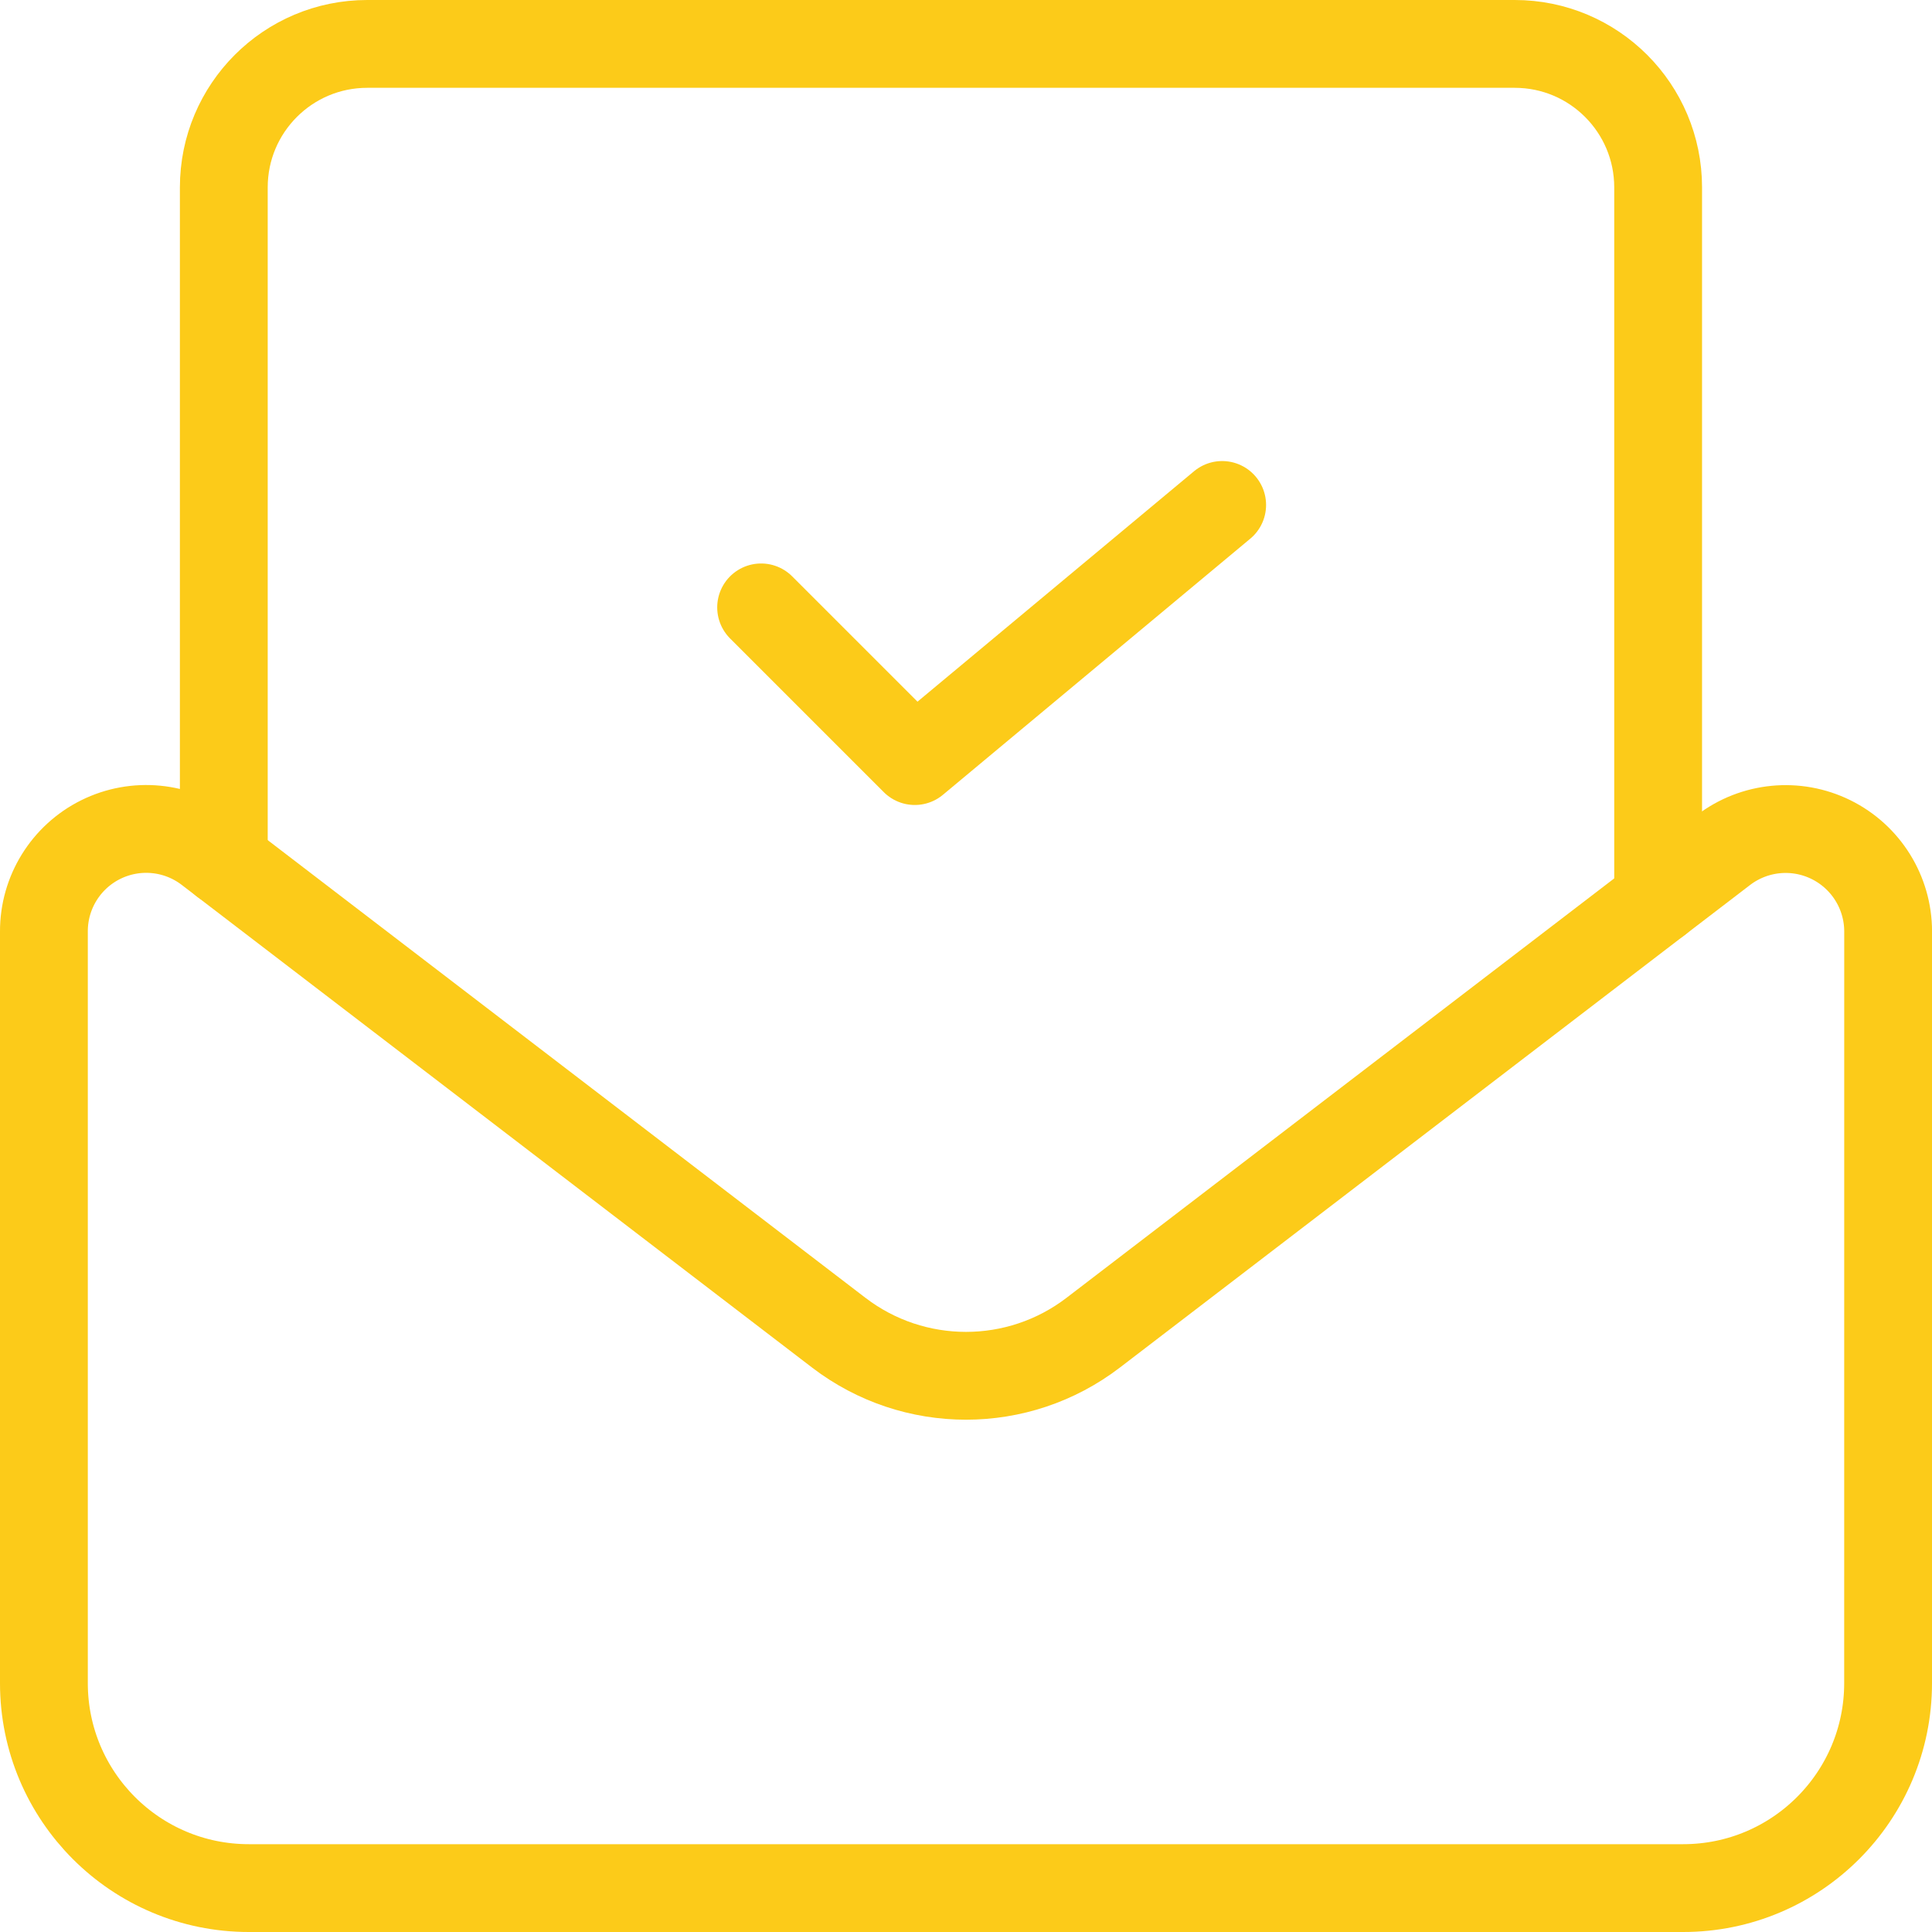
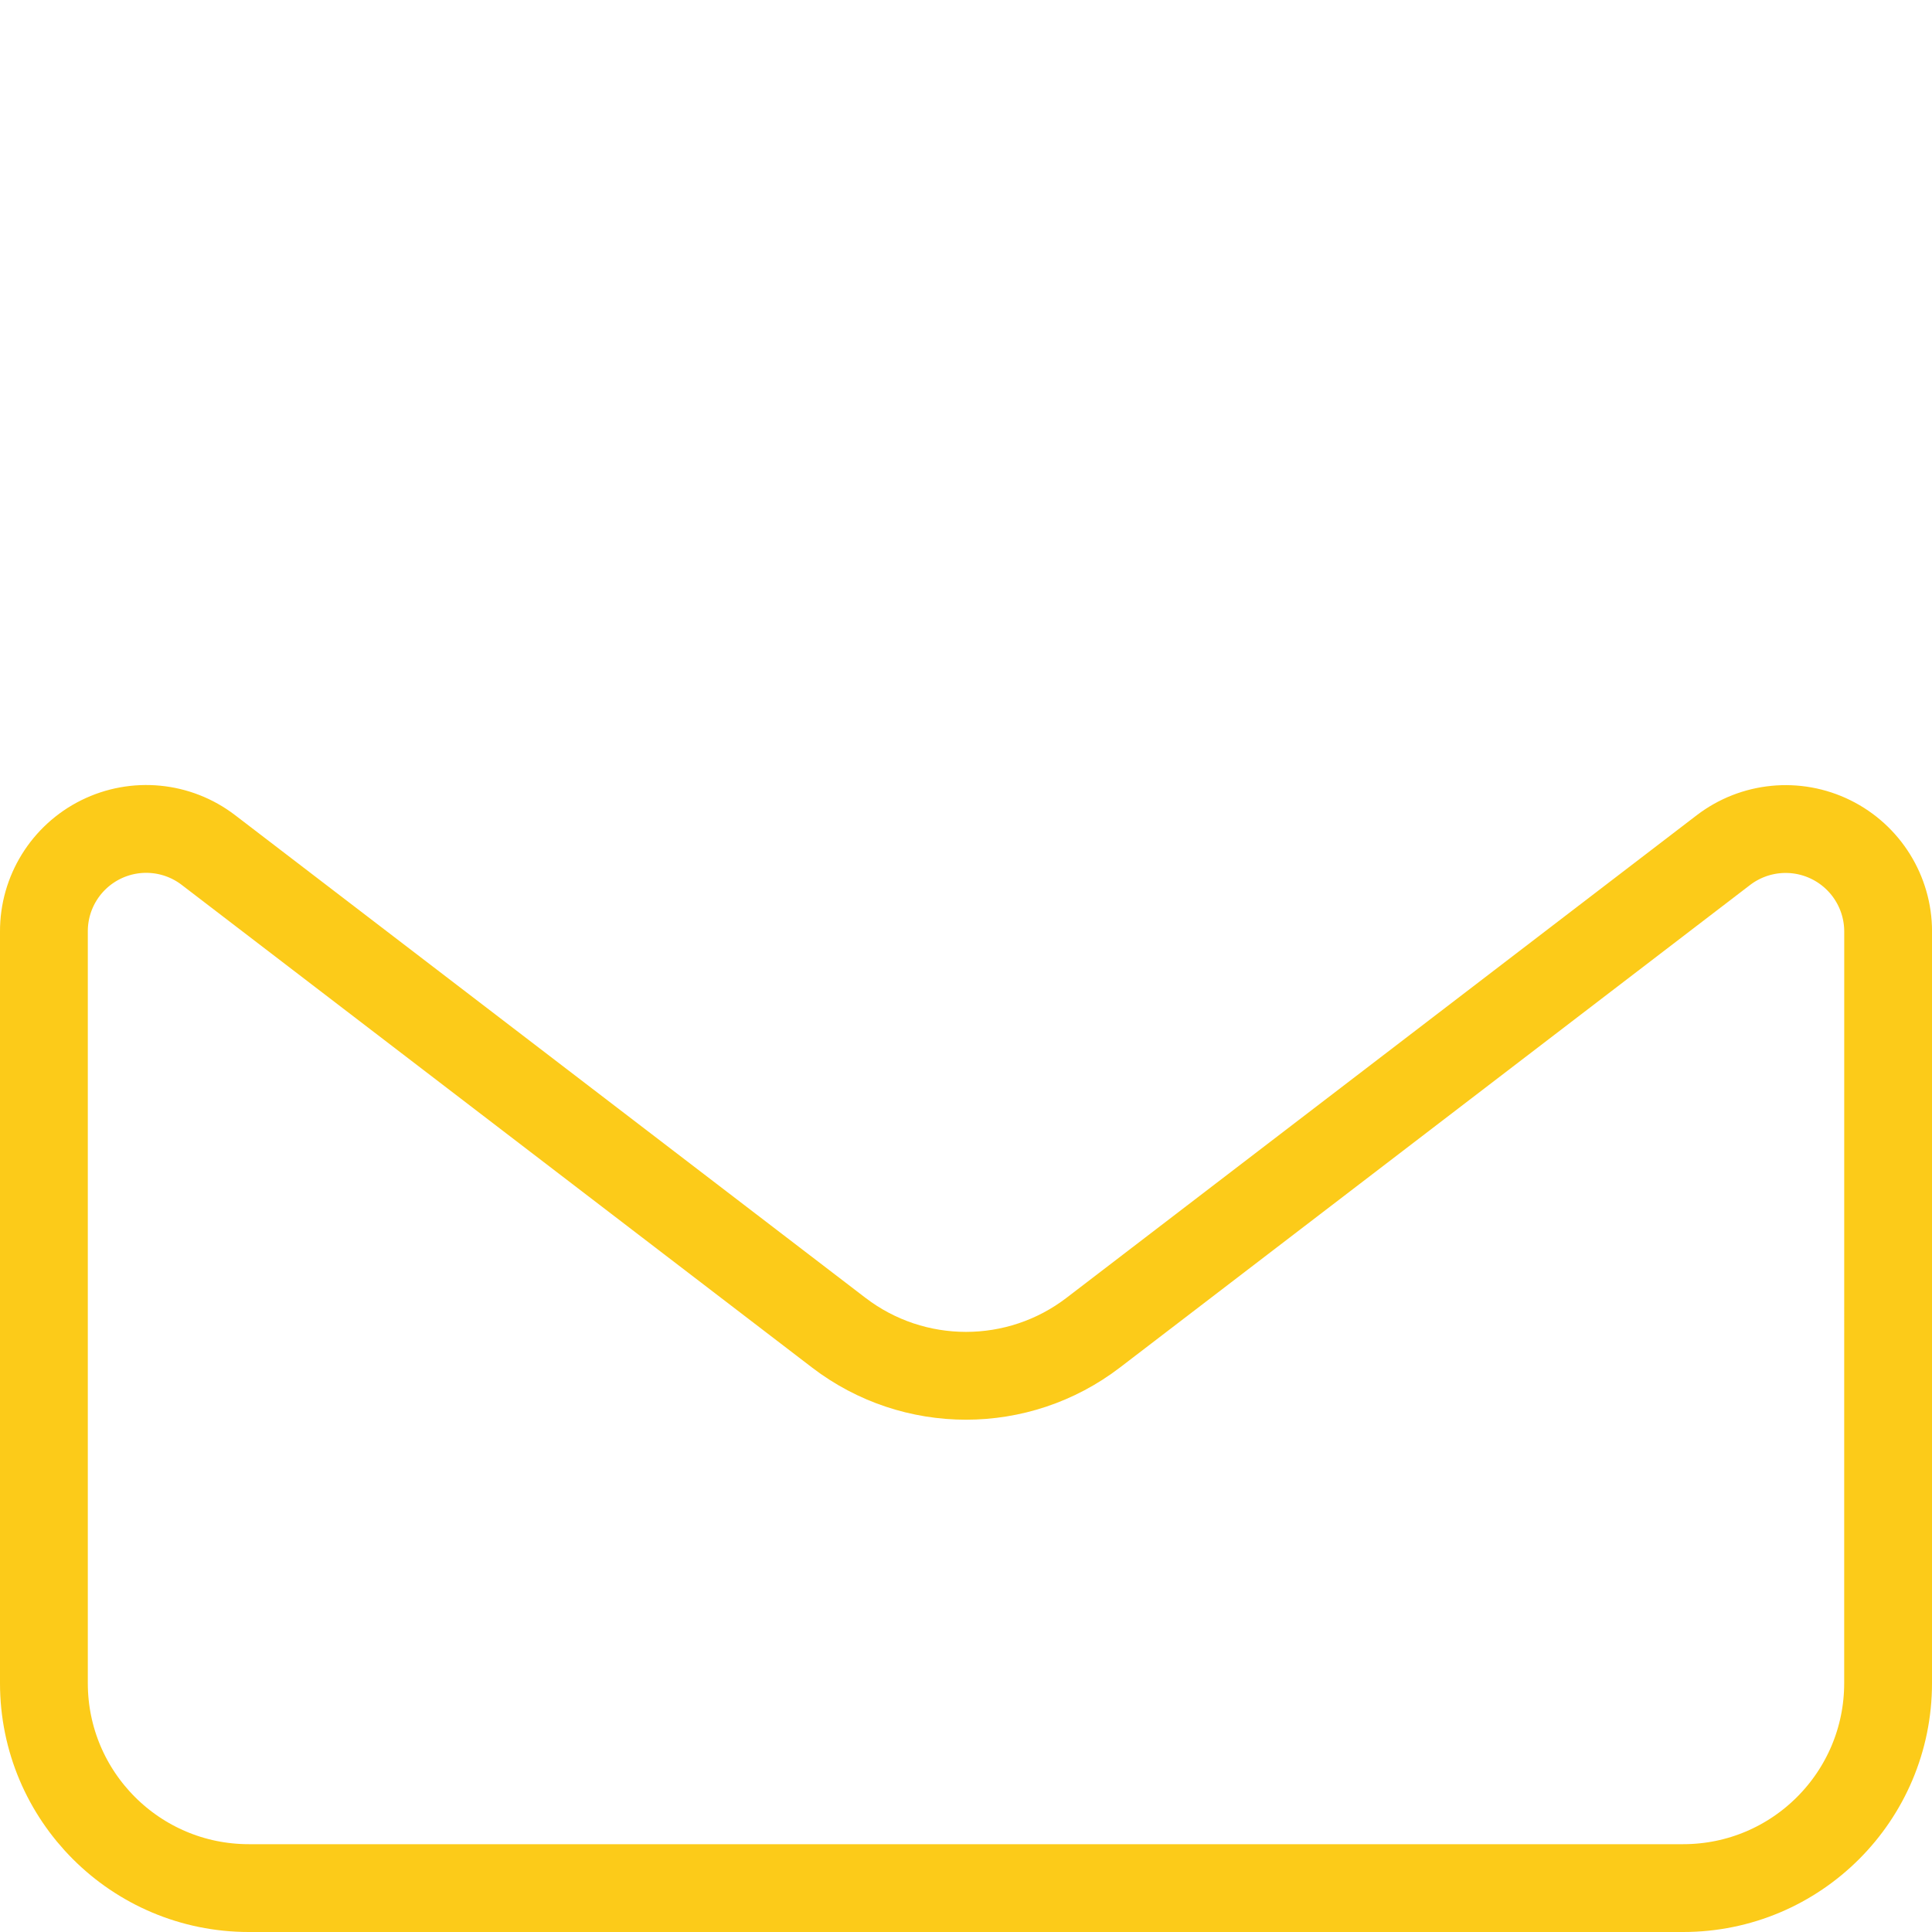
<svg xmlns="http://www.w3.org/2000/svg" width="44" height="44" viewBox="0 0 44 44" fill="none">
  <g id="i">
-     <path id="Path" d="M37.763 20.499V4.267C37.763 2.463 36.301 1 34.497 1H8.363C6.559 1 5.097 2.463 5.097 4.267V19.627" stroke="#FCCB19" stroke-width="2" stroke-linecap="round" stroke-linejoin="round" />
    <path id="Path_2" fill-rule="evenodd" clip-rule="evenodd" d="M43.001 21.214C43.001 20.326 42.496 19.515 41.7 19.122C40.904 18.729 39.954 18.822 39.249 19.361L24.897 30.351C23.188 31.66 20.812 31.66 19.102 30.351C19.102 30.351 10.046 23.416 4.744 19.357C4.039 18.818 3.089 18.727 2.294 19.121C1.499 19.516 0.997 20.328 1 21.215V38.333C1 40.91 3.089 43 5.667 43H38.333C40.911 43 43 40.91 43 38.333C43 38.333 43 27.637 43.001 21.214Z" stroke="#FCCB19" stroke-width="2" stroke-linecap="round" stroke-linejoin="round" />
-     <path id="Path_3" d="M27.834 11.5L20.834 17.333L17.334 13.833" stroke="#FCCB19" stroke-width="2" stroke-linecap="round" stroke-linejoin="round" />
  </g>
</svg>